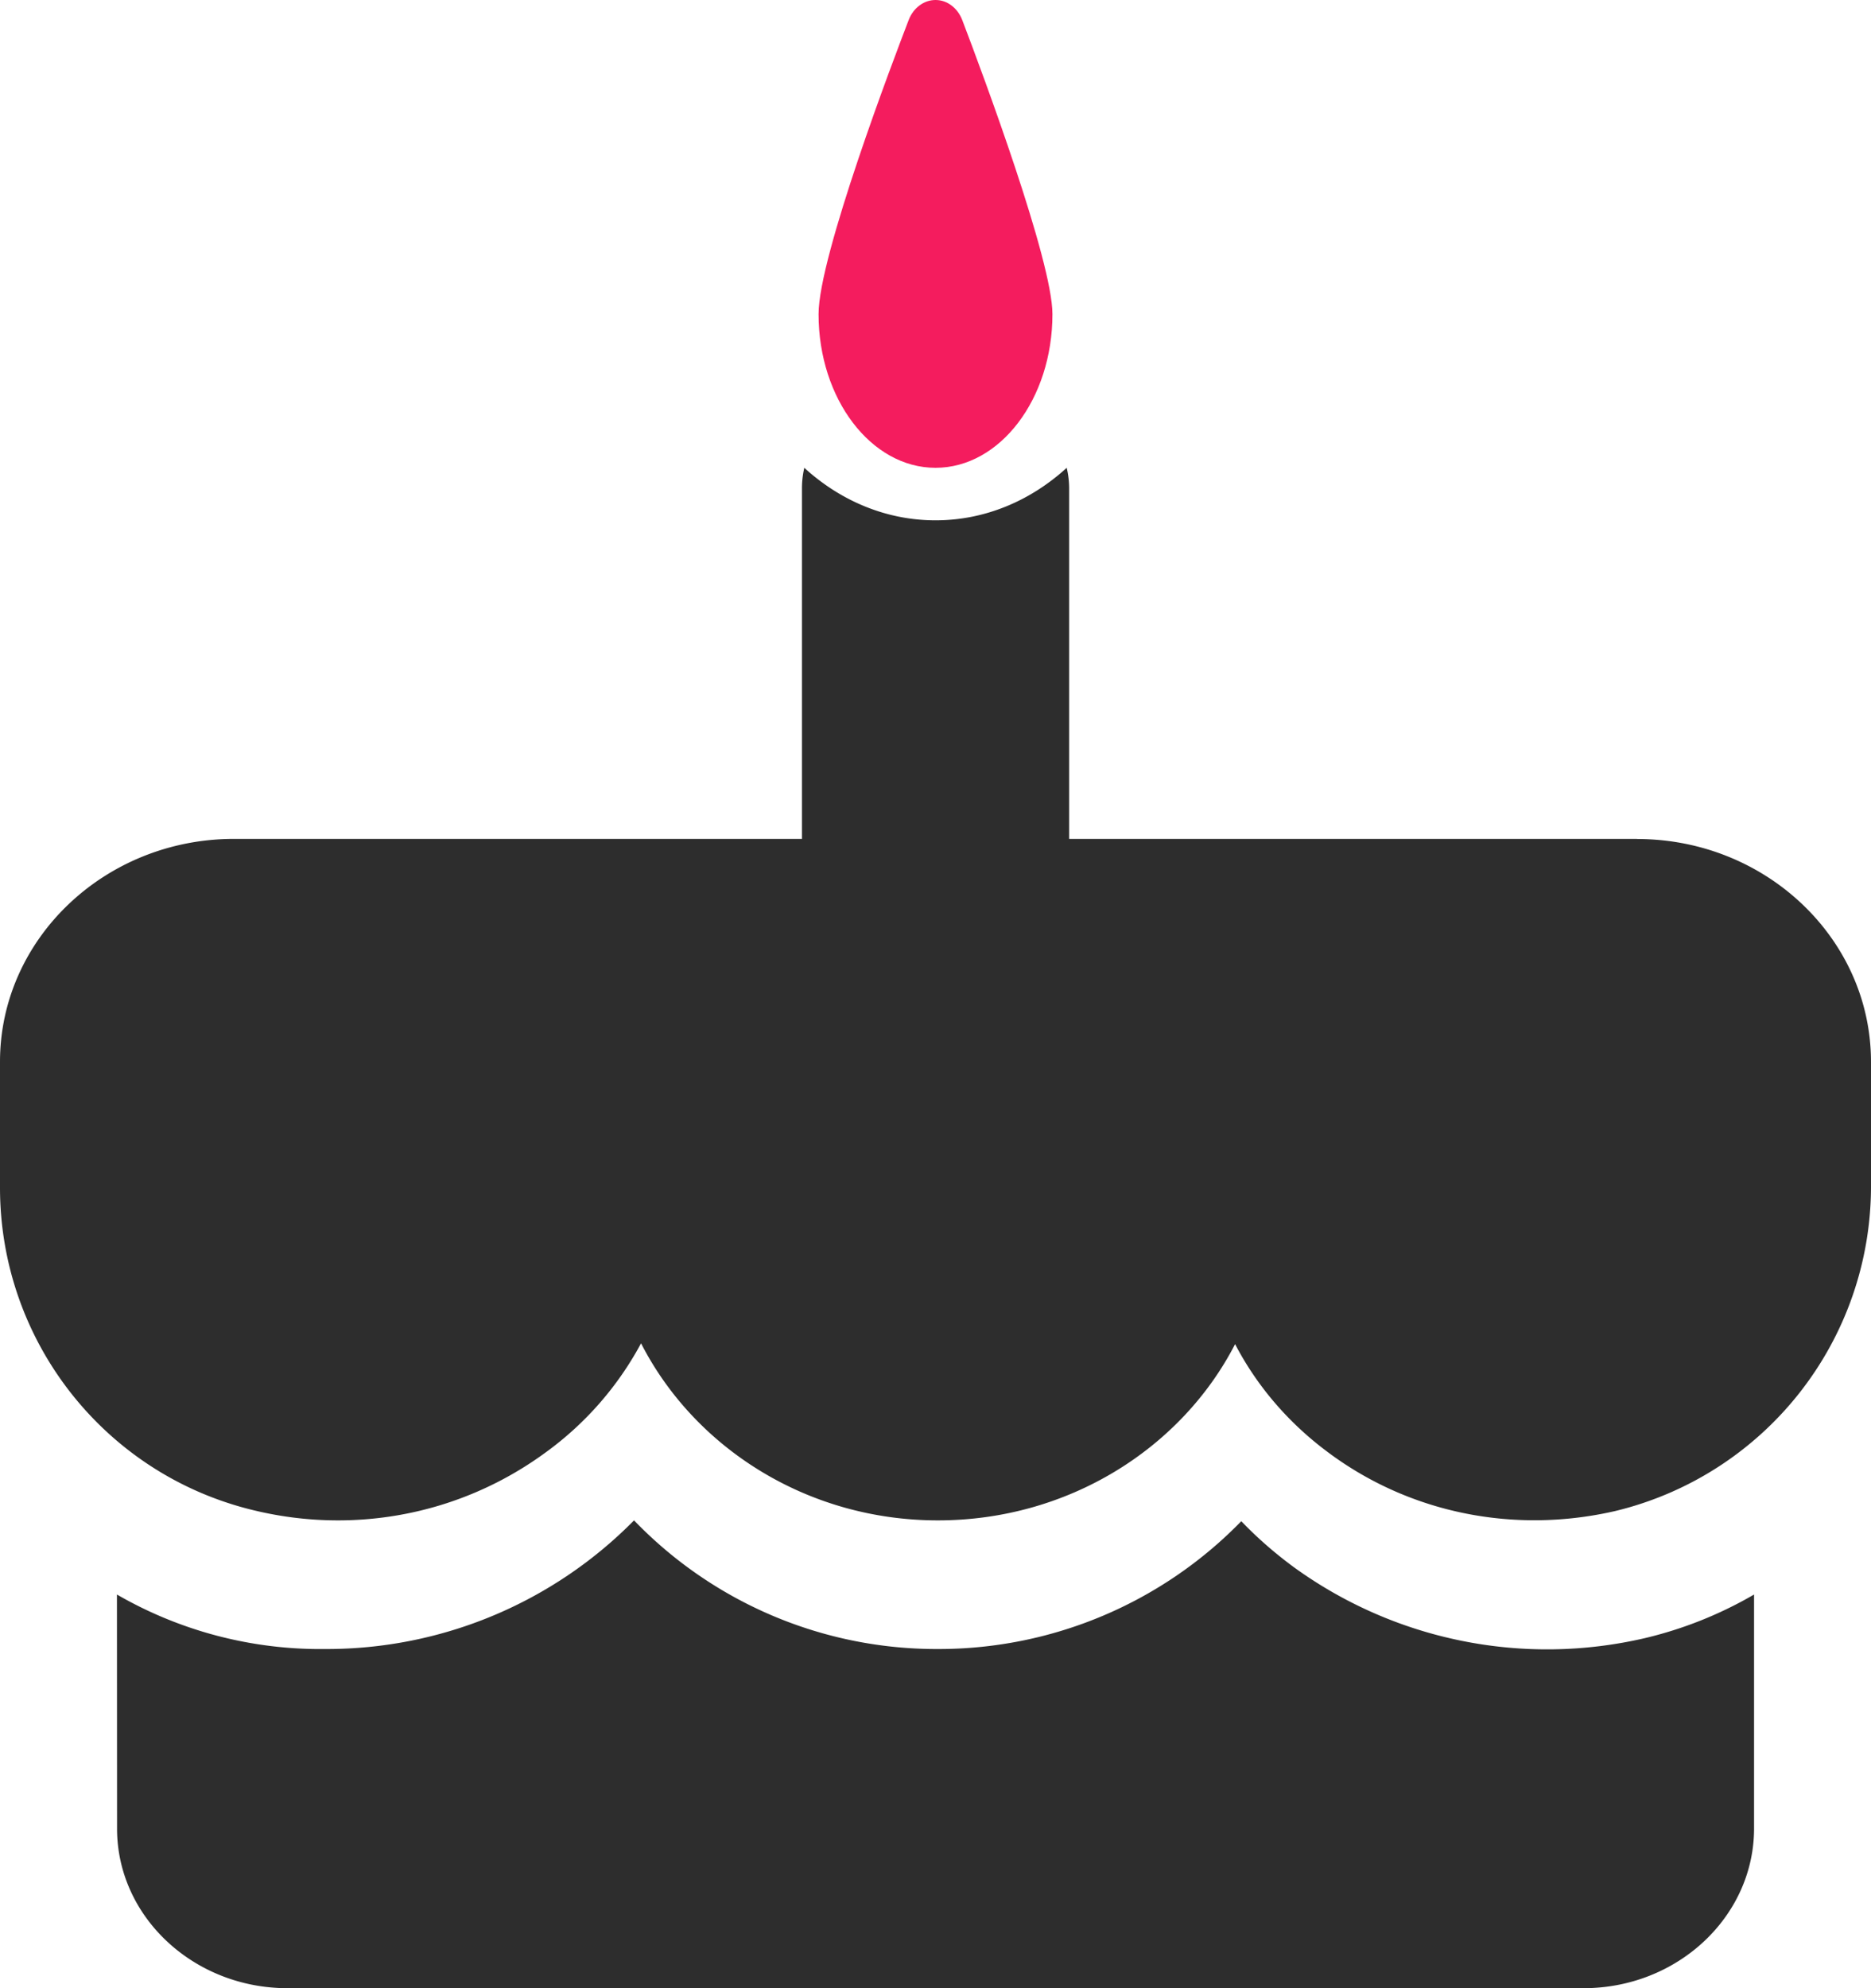
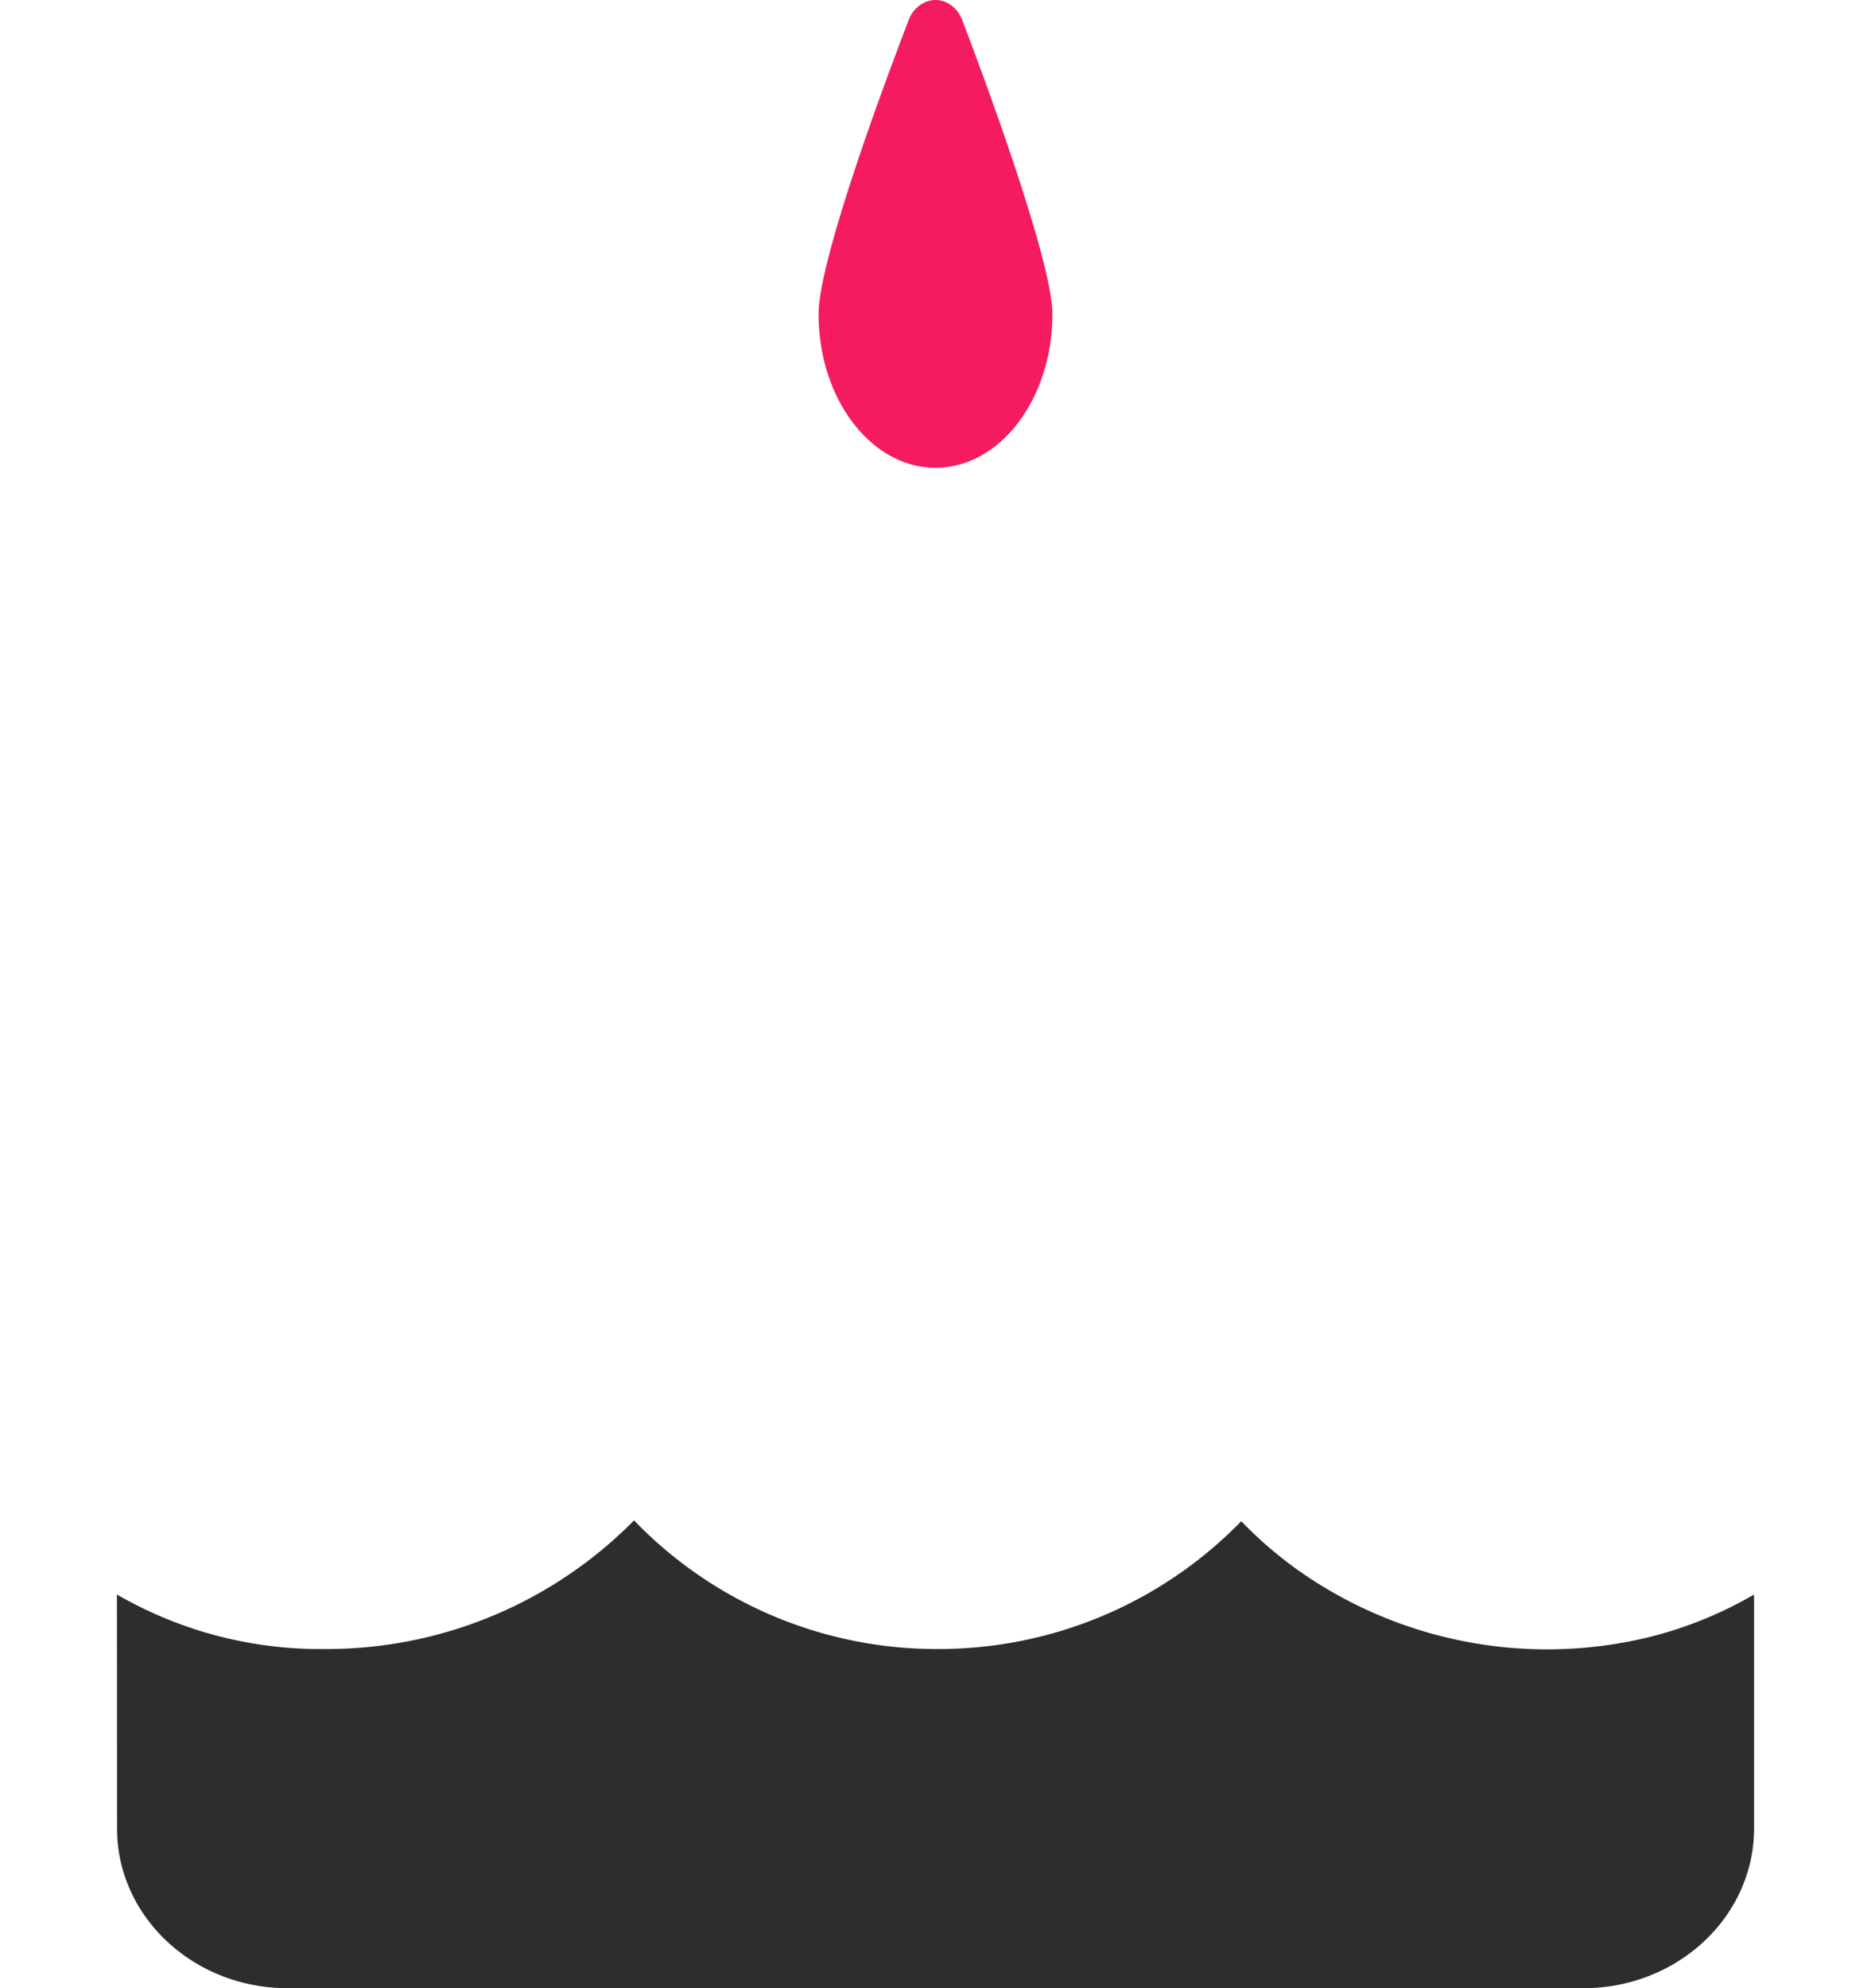
<svg xmlns="http://www.w3.org/2000/svg" width="16" height="17" viewBox="0 0 16 17">
  <g fill="none" fill-rule="evenodd">
-     <path fill="#2D2D2D" d="M14 7.173H9.143V4.177A.779.779 0 0 0 9.122 4c-.302.276-.691.449-1.122.449-.43 0-.82-.173-1.122-.449a.779.779 0 0 0-.02.177v2.996H2c-1.103 0-2 .855-2 1.906v1.076c0 1.297.875 2.427 2.127 2.748.253.065.509.097.763.097.633 0 1.252-.198 1.772-.578a2.77 2.77 0 0 0 .82-.936C5.94 12.381 6.905 13 8.02 13c1.116 0 2.083-.616 2.542-1.507.184.353.451.669.791.922.695.521 1.59.705 2.46.505A2.856 2.856 0 0 0 16 10.155V9.08c0-1.051-.897-1.906-2-1.906z" />
    <path fill="#2D2D2D" d="M11.06 13.397c-.161-.119-.31-.249-.445-.39A3.61 3.61 0 0 1 8.02 14.1 3.591 3.591 0 0 1 5.422 13a3.69 3.69 0 0 1-2.64 1.1A3.473 3.473 0 0 1 1 13.634l.001 2C1 16.388 1.655 17 2.458 17h11.084c.804 0 1.458-.613 1.458-1.366v-2a3.423 3.423 0 0 1-.93.372 3.689 3.689 0 0 1-3.01-.609z" />
    <path fill="#F41C5E" d="M8 4c.552 0 1-.59 1-1.314 0-.453-.59-2.04-.771-2.514C8.189.068 8.1 0 8.001 0H8c-.099 0-.189.067-.229.17C7.643.503 7 2.19 7 2.686 7 3.41 7.449 4 8 4z" />
  </g>
</svg>